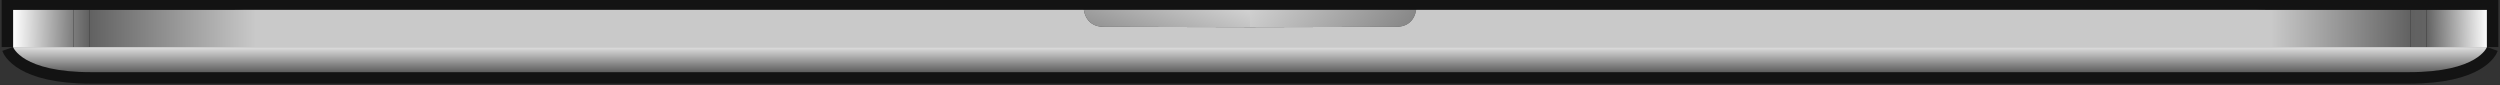
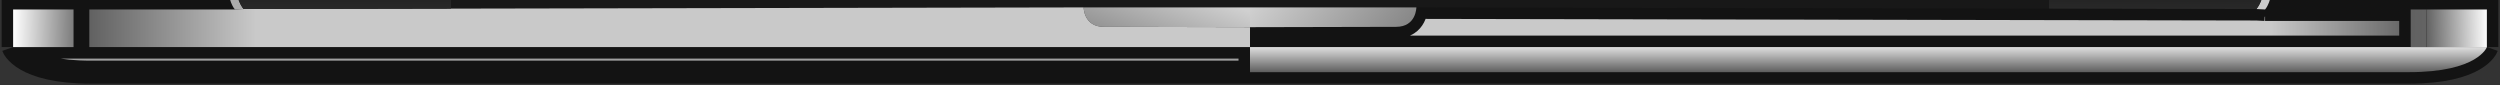
<svg xmlns="http://www.w3.org/2000/svg" width="762" height="26" viewBox="0 0 762 26" fill="none">
  <rect x="0" y="0" width="762" height="26" fill="#333333" stroke="none" />
  <g clip-path="url(#clip0_251_175)">
    <path d="M92.481 -374.06C71.61 -374.06 71.61 -360.534 71.61 -360.534V-15.342C71.61 -7.697 80.723 -6.815 80.723 -6.815H137.457H381V-20.634H91.011L92.481 -351.713H381V-358.476C378.605 -358.476 376.655 -360.492 376.738 -362.887C376.817 -365.2 378.686 -367.003 381 -367.003V-374.06H92.481Z" fill="#171717" />
    <path d="M69.258 -6.681C69.258 0.536 71.61 2.888 71.61 2.888L74.256 2.752C74.256 2.752 71.61 -0.052 71.61 -6.815V-15.342V-360.534C71.61 -360.534 71.61 -374.06 92.481 -374.06H381V-377L92.481 -377C69.258 -377 69.258 -360.534 69.258 -360.534V-6.681Z" fill="url(#paint0_linear_251_175)" />
    <path d="M4 14.355C4 14.355 6.646 22 27.811 22H381V14.355H27.223H22.418H4Z" fill="url(#paint1_linear_251_175)" />
    <path d="M330.292 2.254H381V-6.815H137.457V2.629L330.292 2.254Z" fill="url(#paint2_linear_251_175)" />
    <path d="M330.292 2.254C330.292 2.254 330.292 8.181 336.465 8.181L381 8.284V2.254H330.292Z" fill="url(#paint3_linear_251_175)" />
    <path fill-rule="evenodd" clip-rule="evenodd" d="M4 14.355V2.888H22.418V14.355H4Z" fill="url(#paint4_linear_251_175)" />
    <path fill-rule="evenodd" clip-rule="evenodd" d="M330.292 2.254C330.292 2.254 330.292 8.181 336.465 8.181L381 8.284V14.355H27.223V2.888H71.61L74.256 2.752L137.457 2.629L330.292 2.254Z" fill="url(#paint5_linear_251_175)" />
    <path d="M22.418 2.888V14.355H27.223V2.888H22.418Z" fill="url(#paint6_linear_251_175)" />
    <path d="M71.61 -6.815C71.61 -0.052 74.256 2.752 74.256 2.752L137.457 2.629V-6.815H80.723C80.723 -6.815 71.61 -7.697 71.61 -15.342V-6.815Z" fill="url(#paint7_linear_251_175)" />
    <path d="M669.519 -374.06C690.39 -374.06 690.39 -360.534 690.39 -360.534V-15.342C690.39 -7.697 681.277 -6.815 681.277 -6.815H624.543H381V-20.634H670.989L669.519 -351.713H381V-358.476C383.395 -358.476 385.345 -360.492 385.262 -362.887C385.183 -365.2 383.314 -367.003 381 -367.003V-374.06H669.519Z" fill="#171717" />
    <path d="M692.742 -6.681C692.742 0.536 690.39 2.888 690.39 2.888L687.744 2.752C687.744 2.752 690.39 -0.052 690.39 -6.815V-15.342V-360.534C690.39 -360.534 690.39 -374.06 669.519 -374.06H381V-377L669.519 -377C692.742 -377 692.742 -360.534 692.742 -360.534V-6.681Z" fill="url(#paint8_linear_251_175)" />
    <path d="M758 14.355C758 14.355 755.354 22 734.189 22H381V14.355H734.777H739.582H758Z" fill="url(#paint9_linear_251_175)" />
    <path d="M431.708 2.254H381V-6.815H624.543V2.629L431.708 2.254Z" fill="url(#paint10_linear_251_175)" />
    <path d="M431.708 2.254C431.708 2.254 431.708 8.181 425.534 8.181L381 8.284V2.254H431.708Z" fill="url(#paint11_linear_251_175)" />
    <path fill-rule="evenodd" clip-rule="evenodd" d="M758 14.355V2.888H739.582V14.355H758Z" fill="url(#paint12_linear_251_175)" />
    <path fill-rule="evenodd" clip-rule="evenodd" d="M431.708 2.254C431.708 2.254 431.708 8.181 425.534 8.181L381 8.284V14.355H734.777V2.888H690.39L687.744 2.752L624.543 2.629L431.708 2.254Z" fill="url(#paint13_linear_251_175)" />
    <path d="M739.582 2.888V14.355H734.777V2.888H739.582Z" fill="url(#paint14_linear_251_175)" />
    <path d="M690.39 -6.815C690.39 -0.052 687.744 2.752 687.744 2.752L624.543 2.629V-6.815H681.277C681.277 -6.815 690.39 -7.697 690.39 -15.342V-6.815Z" fill="url(#paint15_linear_251_175)" />
    <path fill-rule="evenodd" clip-rule="evenodd" d="M381 -367.003C378.686 -367.003 376.817 -365.2 376.738 -362.887C376.655 -360.492 378.605 -358.476 381 -358.476C383.395 -358.476 385.345 -360.492 385.262 -362.887C385.183 -365.2 383.314 -367.003 381 -367.003ZM377.473 -362.878C377.424 -360.888 379.16 -359.266 381.147 -359.349C383.053 -359.429 384.574 -360.97 384.527 -362.878C384.482 -364.738 383.006 -366.159 381.147 -366.237C379.205 -366.318 377.52 -364.821 377.473 -362.878Z" fill="url(#paint16_linear_251_175)" />
    <path d="M381.147 -359.652C379.363 -359.567 377.801 -361.104 377.913 -362.887C378.017 -364.526 379.358 -365.743 381 -365.743C382.642 -365.743 383.984 -364.526 384.087 -362.887C384.193 -361.183 382.852 -359.733 381.147 -359.652Z" fill="url(#paint17_linear_251_175)" />
    <path fill-rule="evenodd" clip-rule="evenodd" d="M381.147 -359.349C379.16 -359.266 377.424 -360.888 377.473 -362.878C377.52 -364.821 379.205 -366.318 381.147 -366.237C383.006 -366.159 384.482 -364.738 384.527 -362.878C384.574 -360.97 383.053 -359.429 381.147 -359.349ZM377.913 -362.887C377.801 -361.104 379.363 -359.567 381.147 -359.652C382.852 -359.733 384.193 -361.183 384.087 -362.887C383.984 -364.526 382.642 -365.743 381 -365.743C379.358 -365.743 378.017 -364.526 377.913 -362.887Z" fill="#171717" />
    <path d="M4 14.355V2.888H22.418M4 14.355C4 14.355 6.646 22 27.811 22M4 14.355H22.418M330.292 2.254C330.292 2.254 330.292 8.181 336.465 8.181L381 8.284M330.292 2.254H381M330.292 2.254L137.457 2.629M381 8.284V2.254M381 8.284V14.355M381 8.284L425.534 8.181C431.708 8.181 431.708 2.254 431.708 2.254M381 2.254V-6.815M381 2.254H431.708M27.811 22C165.74 22 381 22 381 22M27.811 22H381M71.61 2.888C71.61 2.888 69.258 0.536 69.258 -6.681M71.61 2.888L74.256 2.752M71.61 2.888H27.223M69.258 -6.681C69.258 -107.668 69.258 -360.534 69.258 -360.534M69.258 -6.681V-360.534M69.258 -360.534C69.258 -360.534 69.258 -377 92.481 -377M92.481 -377C95.127 -377 381 -377 381 -377M92.481 -377L381 -377M381 -377V-374.06M381 -377C381 -377 666.873 -377 669.519 -377M381 -377L669.519 -377M381 22V14.355M381 22C381 22 596.26 22 734.189 22M381 22H734.189M381 14.355H27.223M381 14.355H734.777M74.256 2.752C74.256 2.752 71.61 -0.052 71.61 -6.815M74.256 2.752L137.457 2.629M71.61 -6.815C71.61 -10.145 71.61 -12.012 71.61 -15.342M71.61 -6.815V-15.342M71.61 -360.534C71.61 -360.534 71.61 -374.06 92.481 -374.06M71.61 -360.534C71.61 -360.534 71.61 -150.148 71.61 -15.342M71.61 -360.534V-15.342M92.481 -374.06C101.594 -374.06 381 -374.06 381 -374.06M92.481 -374.06H381M381 -374.06V-367.003M381 -374.06C381 -374.06 660.406 -374.06 669.519 -374.06M381 -374.06H669.519M71.61 -15.342C71.61 -7.697 80.723 -6.815 80.723 -6.815H137.457M381 -6.815V-20.634M381 -6.815H137.457M381 -6.815H624.543M381 -351.713H92.481L91.011 -20.634H381M381 -351.713V-358.476M381 -351.713H669.519L670.989 -20.634H381M381 -367.003C378.686 -367.003 376.817 -365.2 376.738 -362.887C376.655 -360.492 378.605 -358.476 381 -358.476M381 -367.003C383.314 -367.003 385.183 -365.2 385.262 -362.887C385.345 -360.492 383.395 -358.476 381 -358.476M137.457 -6.815V2.629M22.418 2.888V14.355M22.418 2.888H27.223M22.418 14.355H27.223M27.223 2.888V14.355M758 14.355V2.888H739.582M758 14.355C758 14.355 755.354 22 734.189 22M758 14.355H739.582M431.708 2.254L624.543 2.629M690.39 2.888C690.39 2.888 692.742 0.536 692.742 -6.681M690.39 2.888L687.744 2.752M690.39 2.888H734.777M692.742 -6.681C692.742 -107.668 692.742 -360.534 692.742 -360.534M692.742 -6.681V-360.534M692.742 -360.534C692.742 -360.534 692.742 -377 669.519 -377M687.744 2.752C687.744 2.752 690.39 -0.052 690.39 -6.815M687.744 2.752L624.543 2.629M690.39 -6.815C690.39 -10.145 690.39 -12.012 690.39 -15.342M690.39 -6.815V-15.342M690.39 -360.534C690.39 -360.534 690.39 -374.06 669.519 -374.06M690.39 -360.534C690.39 -360.534 690.39 -150.148 690.39 -15.342M690.39 -360.534V-15.342M690.39 -15.342C690.39 -7.697 681.277 -6.815 681.277 -6.815H624.543M624.543 -6.815V2.629M739.582 2.888V14.355M739.582 2.888H734.777M739.582 14.355H734.777M734.777 2.888V14.355M381.147 -359.349C379.16 -359.266 377.424 -360.888 377.473 -362.878C377.52 -364.821 379.205 -366.318 381.147 -366.237C383.006 -366.159 384.482 -364.738 384.527 -362.878C384.574 -360.97 383.053 -359.429 381.147 -359.349ZM381.147 -359.652C379.363 -359.567 377.801 -361.104 377.913 -362.887C378.017 -364.526 379.358 -365.743 381 -365.743C382.642 -365.743 383.984 -364.526 384.087 -362.887C384.193 -361.183 382.852 -359.733 381.147 -359.652Z" stroke="#131313" stroke-width="7" />
    <path d="M92.481 -374.06C71.61 -374.06 71.61 -360.534 71.61 -360.534V-15.342C71.61 -7.697 80.723 -6.815 80.723 -6.815H137.457H381V-20.634H91.011L92.481 -351.713H381V-358.476C378.605 -358.476 376.655 -360.492 376.738 -362.887C376.817 -365.2 378.686 -367.003 381 -367.003V-374.06H92.481Z" fill="#171717" />
    <path d="M69.258 -6.681C69.258 0.536 71.61 2.888 71.61 2.888L74.256 2.752C74.256 2.752 71.61 -0.052 71.61 -6.815V-15.342V-360.534C71.61 -360.534 71.61 -374.06 92.481 -374.06H381V-377L92.481 -377C69.258 -377 69.258 -360.534 69.258 -360.534V-6.681Z" fill="url(#paint18_linear_251_175)" />
-     <path d="M4 14.355C4 14.355 6.646 22 27.811 22H381V14.355H27.223H22.418H4Z" fill="url(#paint19_linear_251_175)" />
    <path d="M330.292 2.254H381V-6.815H137.457V2.629L330.292 2.254Z" fill="url(#paint20_linear_251_175)" />
    <path d="M330.292 2.254C330.292 2.254 330.292 8.181 336.465 8.181L381 8.284V2.254H330.292Z" fill="url(#paint21_linear_251_175)" />
    <path fill-rule="evenodd" clip-rule="evenodd" d="M4 14.355V2.888H22.418V14.355H4Z" fill="url(#paint22_linear_251_175)" />
    <path fill-rule="evenodd" clip-rule="evenodd" d="M330.292 2.254C330.292 2.254 330.292 8.181 336.465 8.181L381 8.284V14.355H27.223V2.888H71.61L74.256 2.752L137.457 2.629L330.292 2.254Z" fill="url(#paint23_linear_251_175)" />
-     <path d="M22.418 2.888V14.355H27.223V2.888H22.418Z" fill="url(#paint24_linear_251_175)" />
    <path d="M71.61 -6.815C71.61 -0.052 74.256 2.752 74.256 2.752L137.457 2.629V-6.815H80.723C80.723 -6.815 71.61 -7.697 71.61 -15.342V-6.815Z" fill="url(#paint25_linear_251_175)" />
-     <path d="M669.519 -374.06C690.39 -374.06 690.39 -360.534 690.39 -360.534V-15.342C690.39 -7.697 681.277 -6.815 681.277 -6.815H624.543H381V-20.634H670.989L669.519 -351.713H381V-358.476C383.395 -358.476 385.345 -360.492 385.262 -362.887C385.183 -365.2 383.314 -367.003 381 -367.003V-374.06H669.519Z" fill="#171717" />
    <path d="M692.742 -6.681C692.742 0.536 690.39 2.888 690.39 2.888L687.744 2.752C687.744 2.752 690.39 -0.052 690.39 -6.815V-15.342V-360.534C690.39 -360.534 690.39 -374.06 669.519 -374.06H381V-377L669.519 -377C692.742 -377 692.742 -360.534 692.742 -360.534V-6.681Z" fill="url(#paint26_linear_251_175)" />
    <path d="M758 14.355C758 14.355 755.354 22 734.189 22H381V14.355H734.777H739.582H758Z" fill="url(#paint27_linear_251_175)" />
    <path d="M431.708 2.254H381V-6.815H624.543V2.629L431.708 2.254Z" fill="url(#paint28_linear_251_175)" />
    <path d="M431.708 2.254C431.708 2.254 431.708 8.181 425.534 8.181L381 8.284V2.254H431.708Z" fill="url(#paint29_linear_251_175)" />
    <path fill-rule="evenodd" clip-rule="evenodd" d="M758 14.355V2.888H739.582V14.355H758Z" fill="url(#paint30_linear_251_175)" />
-     <path fill-rule="evenodd" clip-rule="evenodd" d="M431.708 2.254C431.708 2.254 431.708 8.181 425.534 8.181L381 8.284V14.355H734.777V2.888H690.39L687.744 2.752L624.543 2.629L431.708 2.254Z" fill="url(#paint31_linear_251_175)" />
    <path d="M739.582 2.888V14.355H734.777V2.888H739.582Z" fill="url(#paint32_linear_251_175)" />
    <path d="M690.39 -6.815C690.39 -0.052 687.744 2.752 687.744 2.752L624.543 2.629V-6.815H681.277C681.277 -6.815 690.39 -7.697 690.39 -15.342V-6.815Z" fill="url(#paint33_linear_251_175)" />
    <path fill-rule="evenodd" clip-rule="evenodd" d="M381 -367.003C378.686 -367.003 376.817 -365.2 376.738 -362.887C376.655 -360.492 378.605 -358.476 381 -358.476C383.395 -358.476 385.345 -360.492 385.262 -362.887C385.183 -365.2 383.314 -367.003 381 -367.003ZM377.473 -362.878C377.424 -360.888 379.16 -359.266 381.147 -359.349C383.053 -359.429 384.574 -360.97 384.527 -362.878C384.482 -364.738 383.006 -366.159 381.147 -366.237C379.205 -366.318 377.52 -364.821 377.473 -362.878Z" fill="url(#paint34_linear_251_175)" />
    <path d="M381.147 -359.652C379.363 -359.567 377.801 -361.104 377.913 -362.887C378.017 -364.526 379.358 -365.743 381 -365.743C382.642 -365.743 383.984 -364.526 384.087 -362.887C384.193 -361.183 382.852 -359.733 381.147 -359.652Z" fill="url(#paint35_linear_251_175)" />
    <path fill-rule="evenodd" clip-rule="evenodd" d="M381.147 -359.349C379.16 -359.266 377.424 -360.888 377.473 -362.878C377.52 -364.821 379.205 -366.318 381.147 -366.237C383.006 -366.159 384.482 -364.738 384.527 -362.878C384.574 -360.97 383.053 -359.429 381.147 -359.349ZM377.913 -362.887C377.801 -361.104 379.363 -359.567 381.147 -359.652C382.852 -359.733 384.193 -361.183 384.087 -362.887C383.984 -364.526 382.642 -365.743 381 -365.743C379.358 -365.743 378.017 -364.526 377.913 -362.887Z" fill="#171717" />
-     <rect x="1" width="760" height="3" fill="#131313" />
  </g>
  <defs>
    <linearGradient id="paint0_linear_251_175" x1="674.81" y1="-210.284" x2="293.865" y2="-714.603" gradientUnits="userSpaceOnUse">
      <stop stop-color="#CBCBCB" />
      <stop offset="1" stop-color="#656565" />
    </linearGradient>
    <linearGradient id="paint1_linear_251_175" x1="381.441" y1="14.355" x2="381.441" y2="25.234" gradientUnits="userSpaceOnUse">
      <stop stop-color="#DFDFDF" />
      <stop offset="1" stop-color="#272727" />
    </linearGradient>
    <linearGradient id="paint2_linear_251_175" x1="381.441" y1="-19.752" x2="381.441" y2="-2.11" gradientUnits="userSpaceOnUse">
      <stop stop-color="#9F9F9F" />
      <stop offset="1" stop-color="#181818" />
    </linearGradient>
    <linearGradient id="paint3_linear_251_175" x1="352.045" y1="-7.697" x2="338.726" y2="26.381" gradientUnits="userSpaceOnUse">
      <stop stop-color="#D0D0D0" />
      <stop offset="1" stop-color="#6A6A6A" />
    </linearGradient>
    <linearGradient id="paint4_linear_251_175" x1="4" y1="9.063" x2="26.341" y2="9.357" gradientUnits="userSpaceOnUse">
      <stop stop-color="white" />
      <stop offset="1" stop-color="#616161" />
    </linearGradient>
    <linearGradient id="paint5_linear_251_175" x1="27.223" y1="9.063" x2="78.077" y2="9.063" gradientUnits="userSpaceOnUse">
      <stop stop-color="#616161" />
      <stop offset="1" stop-color="#C9C9C9" />
    </linearGradient>
    <linearGradient id="paint6_linear_251_175" x1="22.519" y1="8.181" x2="27.223" y2="8.181" gradientUnits="userSpaceOnUse">
      <stop stop-color="#7C7C7C" />
      <stop offset="1" stop-color="#616161" />
    </linearGradient>
    <linearGradient id="paint7_linear_251_175" x1="381.441" y1="-11.52" x2="381.441" y2="2.594" gradientUnits="userSpaceOnUse">
      <stop stop-color="#171717" />
      <stop offset="1" stop-color="#282828" />
    </linearGradient>
    <linearGradient id="paint8_linear_251_175" x1="674.81" y1="-210.284" x2="293.865" y2="-714.603" gradientUnits="userSpaceOnUse">
      <stop stop-color="#CBCBCB" />
      <stop offset="1" stop-color="#656565" />
    </linearGradient>
    <linearGradient id="paint9_linear_251_175" x1="381.441" y1="14.355" x2="381.441" y2="25.234" gradientUnits="userSpaceOnUse">
      <stop stop-color="#DFDFDF" />
      <stop offset="1" stop-color="#272727" />
    </linearGradient>
    <linearGradient id="paint10_linear_251_175" x1="381.441" y1="-19.752" x2="381.441" y2="-2.11" gradientUnits="userSpaceOnUse">
      <stop stop-color="#9F9F9F" />
      <stop offset="1" stop-color="#181818" />
    </linearGradient>
    <linearGradient id="paint11_linear_251_175" x1="404.664" y1="-27.691" x2="450.156" y2="8.068" gradientUnits="userSpaceOnUse">
      <stop stop-color="#D0D0D0" />
      <stop offset="1" stop-color="#6A6A6A" />
    </linearGradient>
    <linearGradient id="paint12_linear_251_175" x1="758.294" y1="8.475" x2="739.481" y2="8.768" gradientUnits="userSpaceOnUse">
      <stop stop-color="white" />
      <stop offset="1" stop-color="#616161" />
    </linearGradient>
    <linearGradient id="paint13_linear_251_175" x1="735.071" y1="8.475" x2="692.154" y2="8.475" gradientUnits="userSpaceOnUse">
      <stop stop-color="#616161" />
      <stop offset="1" stop-color="#C9C9C9" />
    </linearGradient>
    <linearGradient id="paint14_linear_251_175" x1="734.777" y1="9.357" x2="739.481" y2="9.357" gradientUnits="userSpaceOnUse">
      <stop stop-color="#616161" />
      <stop offset="1" stop-color="#636363" />
    </linearGradient>
    <linearGradient id="paint15_linear_251_175" x1="381.441" y1="-11.52" x2="381.441" y2="2.594" gradientUnits="userSpaceOnUse">
      <stop stop-color="#171717" />
      <stop offset="1" stop-color="#282828" />
    </linearGradient>
    <linearGradient id="paint16_linear_251_175" x1="380.265" y1="-364.063" x2="374.679" y2="-369.354" gradientUnits="userSpaceOnUse">
      <stop stop-color="#2D2D2D" />
      <stop offset="1" stop-color="#E8E8E8" />
    </linearGradient>
    <linearGradient id="paint17_linear_251_175" x1="384.087" y1="-360.828" x2="374.546" y2="-371.308" gradientUnits="userSpaceOnUse">
      <stop stop-color="#171717" />
      <stop offset="1" stop-color="#2F3A8E" />
    </linearGradient>
    <linearGradient id="paint18_linear_251_175" x1="674.81" y1="-210.284" x2="293.865" y2="-714.603" gradientUnits="userSpaceOnUse">
      <stop stop-color="#CBCBCB" />
      <stop offset="1" stop-color="#656565" />
    </linearGradient>
    <linearGradient id="paint19_linear_251_175" x1="381.441" y1="14.355" x2="381.441" y2="25.234" gradientUnits="userSpaceOnUse">
      <stop stop-color="#DFDFDF" />
      <stop offset="1" stop-color="#272727" />
    </linearGradient>
    <linearGradient id="paint20_linear_251_175" x1="381.441" y1="-19.752" x2="381.441" y2="-2.11" gradientUnits="userSpaceOnUse">
      <stop stop-color="#9F9F9F" />
      <stop offset="1" stop-color="#181818" />
    </linearGradient>
    <linearGradient id="paint21_linear_251_175" x1="352.045" y1="-7.697" x2="338.726" y2="26.381" gradientUnits="userSpaceOnUse">
      <stop stop-color="#D0D0D0" />
      <stop offset="1" stop-color="#6A6A6A" />
    </linearGradient>
    <linearGradient id="paint22_linear_251_175" x1="4" y1="9.063" x2="26.341" y2="9.357" gradientUnits="userSpaceOnUse">
      <stop stop-color="white" />
      <stop offset="1" stop-color="#616161" />
    </linearGradient>
    <linearGradient id="paint23_linear_251_175" x1="27.223" y1="9.063" x2="78.077" y2="9.063" gradientUnits="userSpaceOnUse">
      <stop stop-color="#616161" />
      <stop offset="1" stop-color="#C9C9C9" />
    </linearGradient>
    <linearGradient id="paint24_linear_251_175" x1="22.519" y1="8.181" x2="27.223" y2="8.181" gradientUnits="userSpaceOnUse">
      <stop stop-color="#7C7C7C" />
      <stop offset="1" stop-color="#616161" />
    </linearGradient>
    <linearGradient id="paint25_linear_251_175" x1="381.441" y1="-11.52" x2="381.441" y2="2.594" gradientUnits="userSpaceOnUse">
      <stop stop-color="#171717" />
      <stop offset="1" stop-color="#282828" />
    </linearGradient>
    <linearGradient id="paint26_linear_251_175" x1="674.81" y1="-210.284" x2="293.865" y2="-714.603" gradientUnits="userSpaceOnUse">
      <stop stop-color="#CBCBCB" />
      <stop offset="1" stop-color="#656565" />
    </linearGradient>
    <linearGradient id="paint27_linear_251_175" x1="381.441" y1="14.355" x2="381.441" y2="25.234" gradientUnits="userSpaceOnUse">
      <stop stop-color="#DFDFDF" />
      <stop offset="1" stop-color="#272727" />
    </linearGradient>
    <linearGradient id="paint28_linear_251_175" x1="381.441" y1="-19.752" x2="381.441" y2="-2.11" gradientUnits="userSpaceOnUse">
      <stop stop-color="#9F9F9F" />
      <stop offset="1" stop-color="#181818" />
    </linearGradient>
    <linearGradient id="paint29_linear_251_175" x1="404.664" y1="-27.691" x2="450.156" y2="8.068" gradientUnits="userSpaceOnUse">
      <stop stop-color="#D0D0D0" />
      <stop offset="1" stop-color="#6A6A6A" />
    </linearGradient>
    <linearGradient id="paint30_linear_251_175" x1="758.294" y1="8.475" x2="739.481" y2="8.768" gradientUnits="userSpaceOnUse">
      <stop stop-color="white" />
      <stop offset="1" stop-color="#616161" />
    </linearGradient>
    <linearGradient id="paint31_linear_251_175" x1="735.071" y1="8.475" x2="692.154" y2="8.475" gradientUnits="userSpaceOnUse">
      <stop stop-color="#616161" />
      <stop offset="1" stop-color="#C9C9C9" />
    </linearGradient>
    <linearGradient id="paint32_linear_251_175" x1="734.777" y1="9.357" x2="739.481" y2="9.357" gradientUnits="userSpaceOnUse">
      <stop stop-color="#616161" />
      <stop offset="1" stop-color="#636363" />
    </linearGradient>
    <linearGradient id="paint33_linear_251_175" x1="381.441" y1="-11.52" x2="381.441" y2="2.594" gradientUnits="userSpaceOnUse">
      <stop stop-color="#171717" />
      <stop offset="1" stop-color="#282828" />
    </linearGradient>
    <linearGradient id="paint34_linear_251_175" x1="380.265" y1="-364.063" x2="374.679" y2="-369.354" gradientUnits="userSpaceOnUse">
      <stop stop-color="#2D2D2D" />
      <stop offset="1" stop-color="#E8E8E8" />
    </linearGradient>
    <linearGradient id="paint35_linear_251_175" x1="384.087" y1="-360.828" x2="374.546" y2="-371.308" gradientUnits="userSpaceOnUse">
      <stop stop-color="#171717" />
      <stop offset="1" stop-color="#2F3A8E" />
    </linearGradient>
    <clipPath id="clip0_251_175">
      <rect width="762" height="26" fill="white" />
    </clipPath>
  </defs>
</svg>